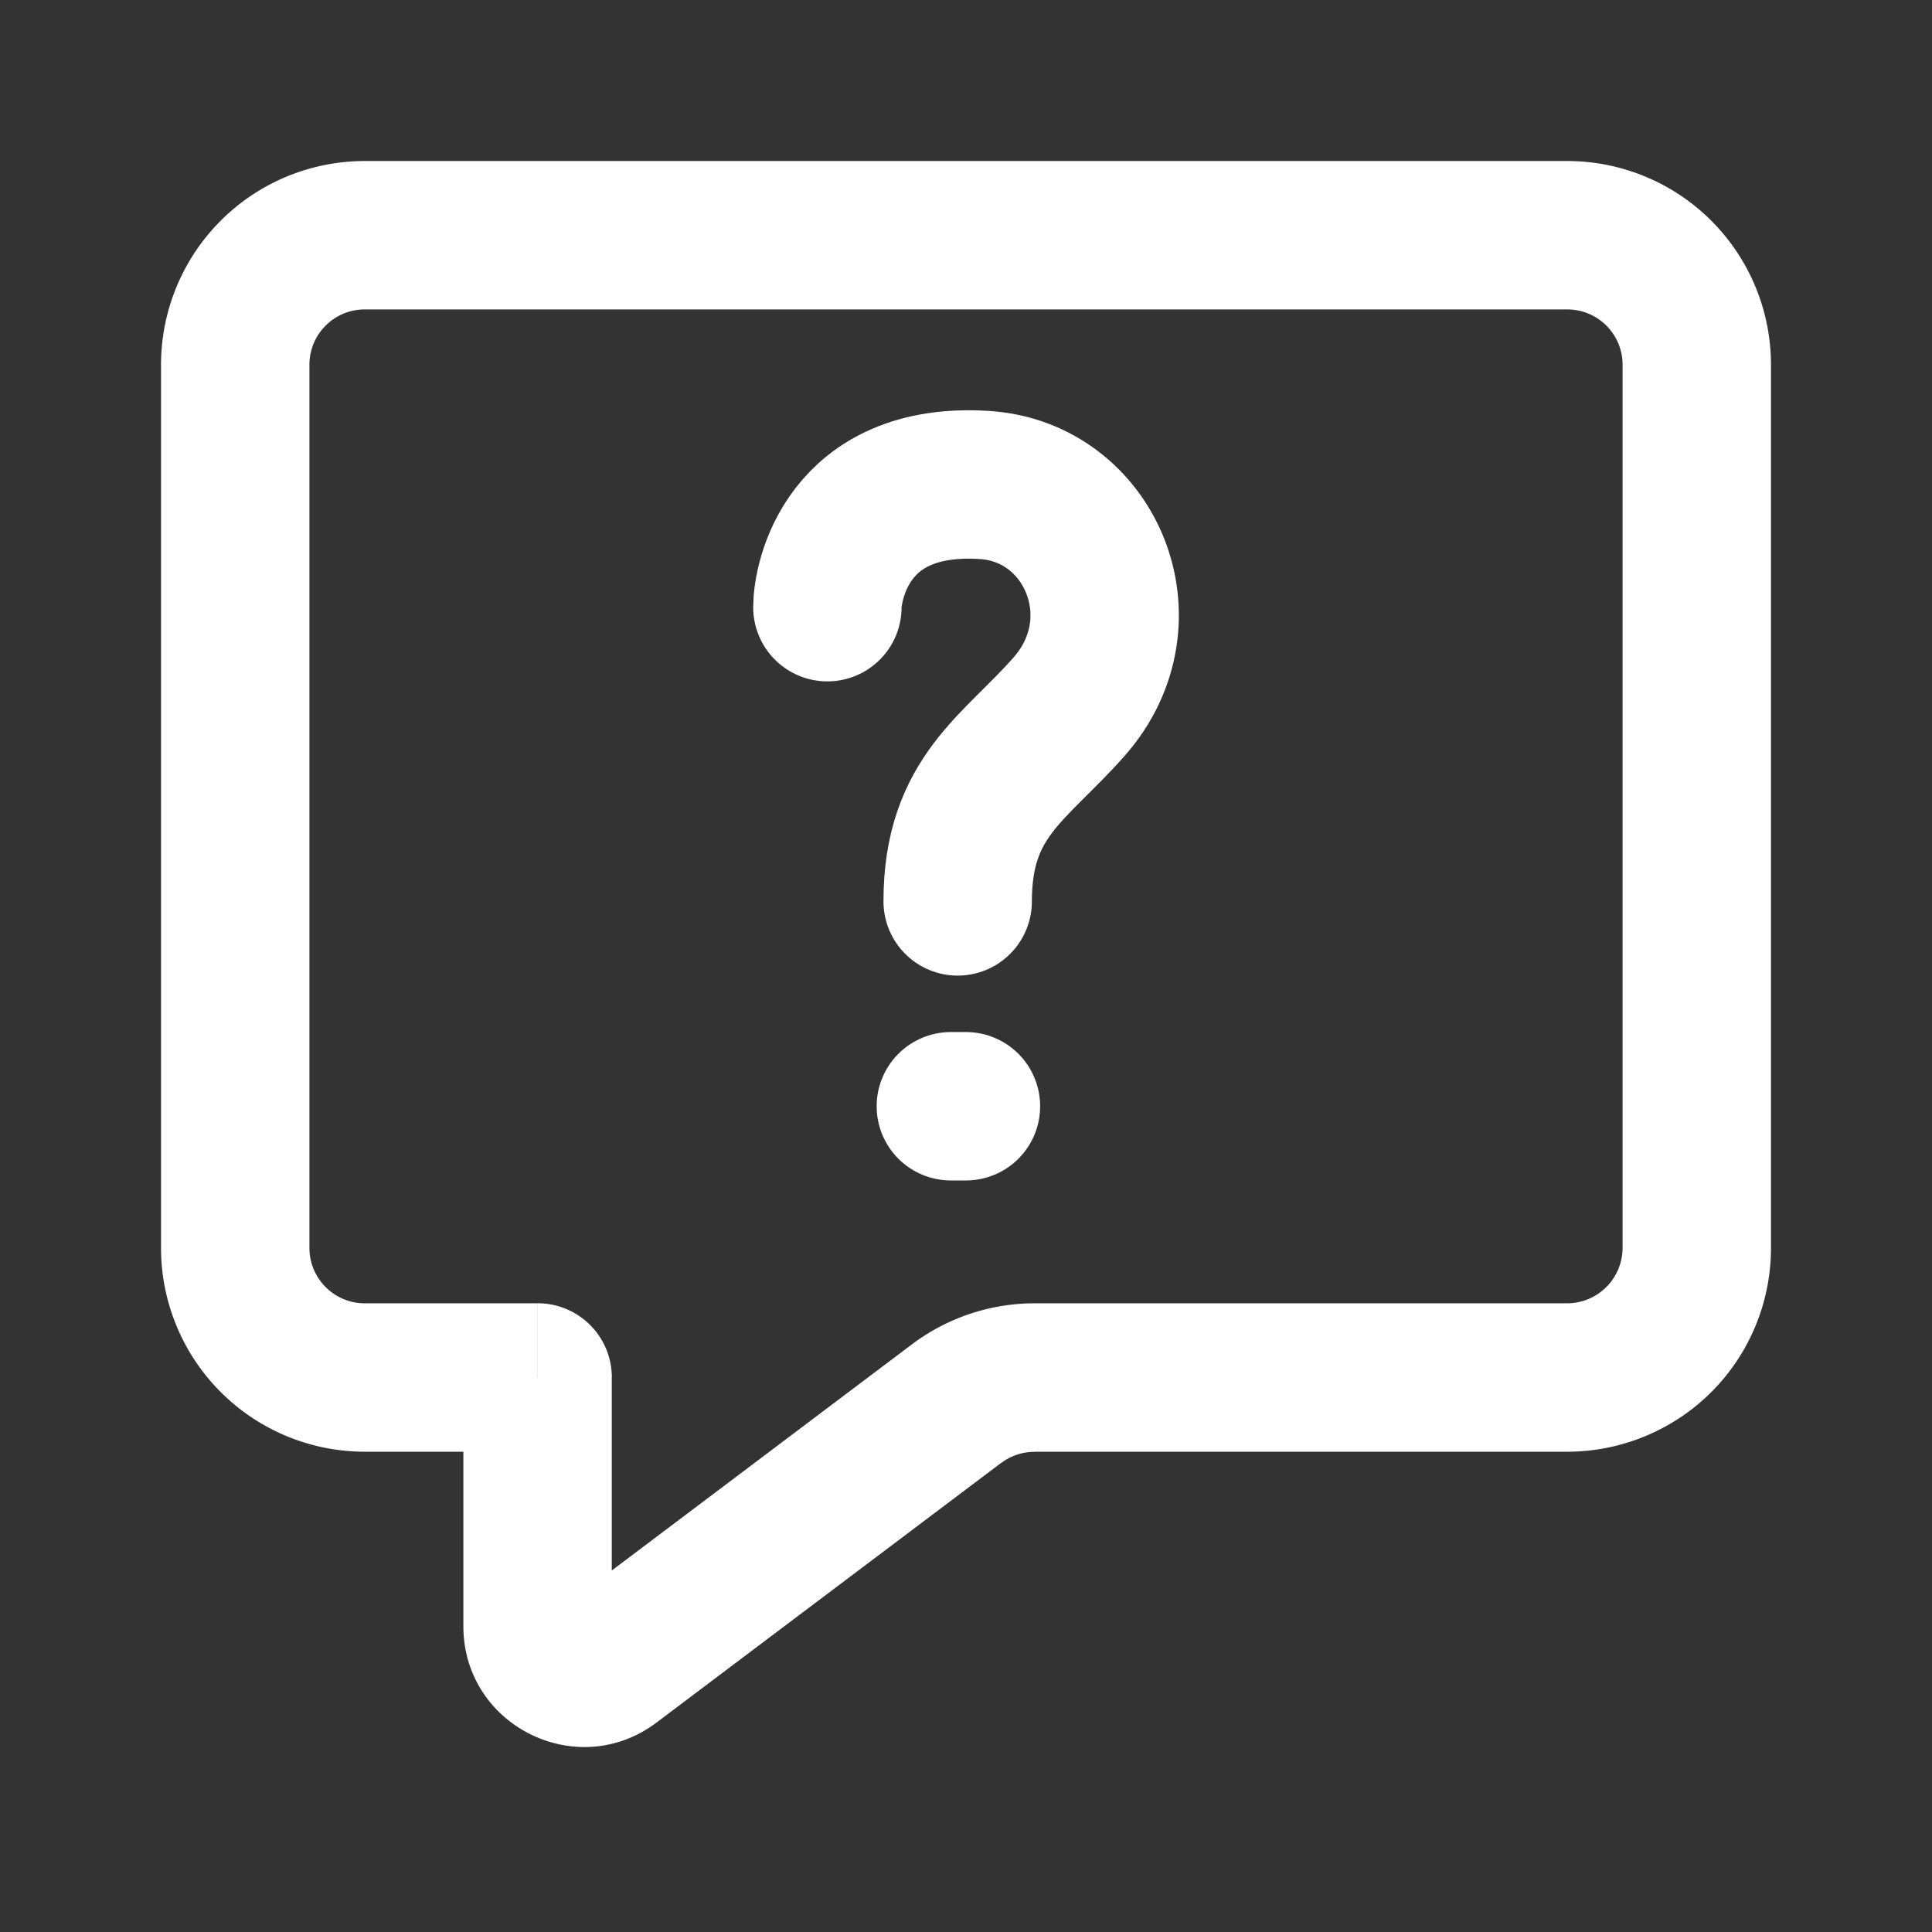
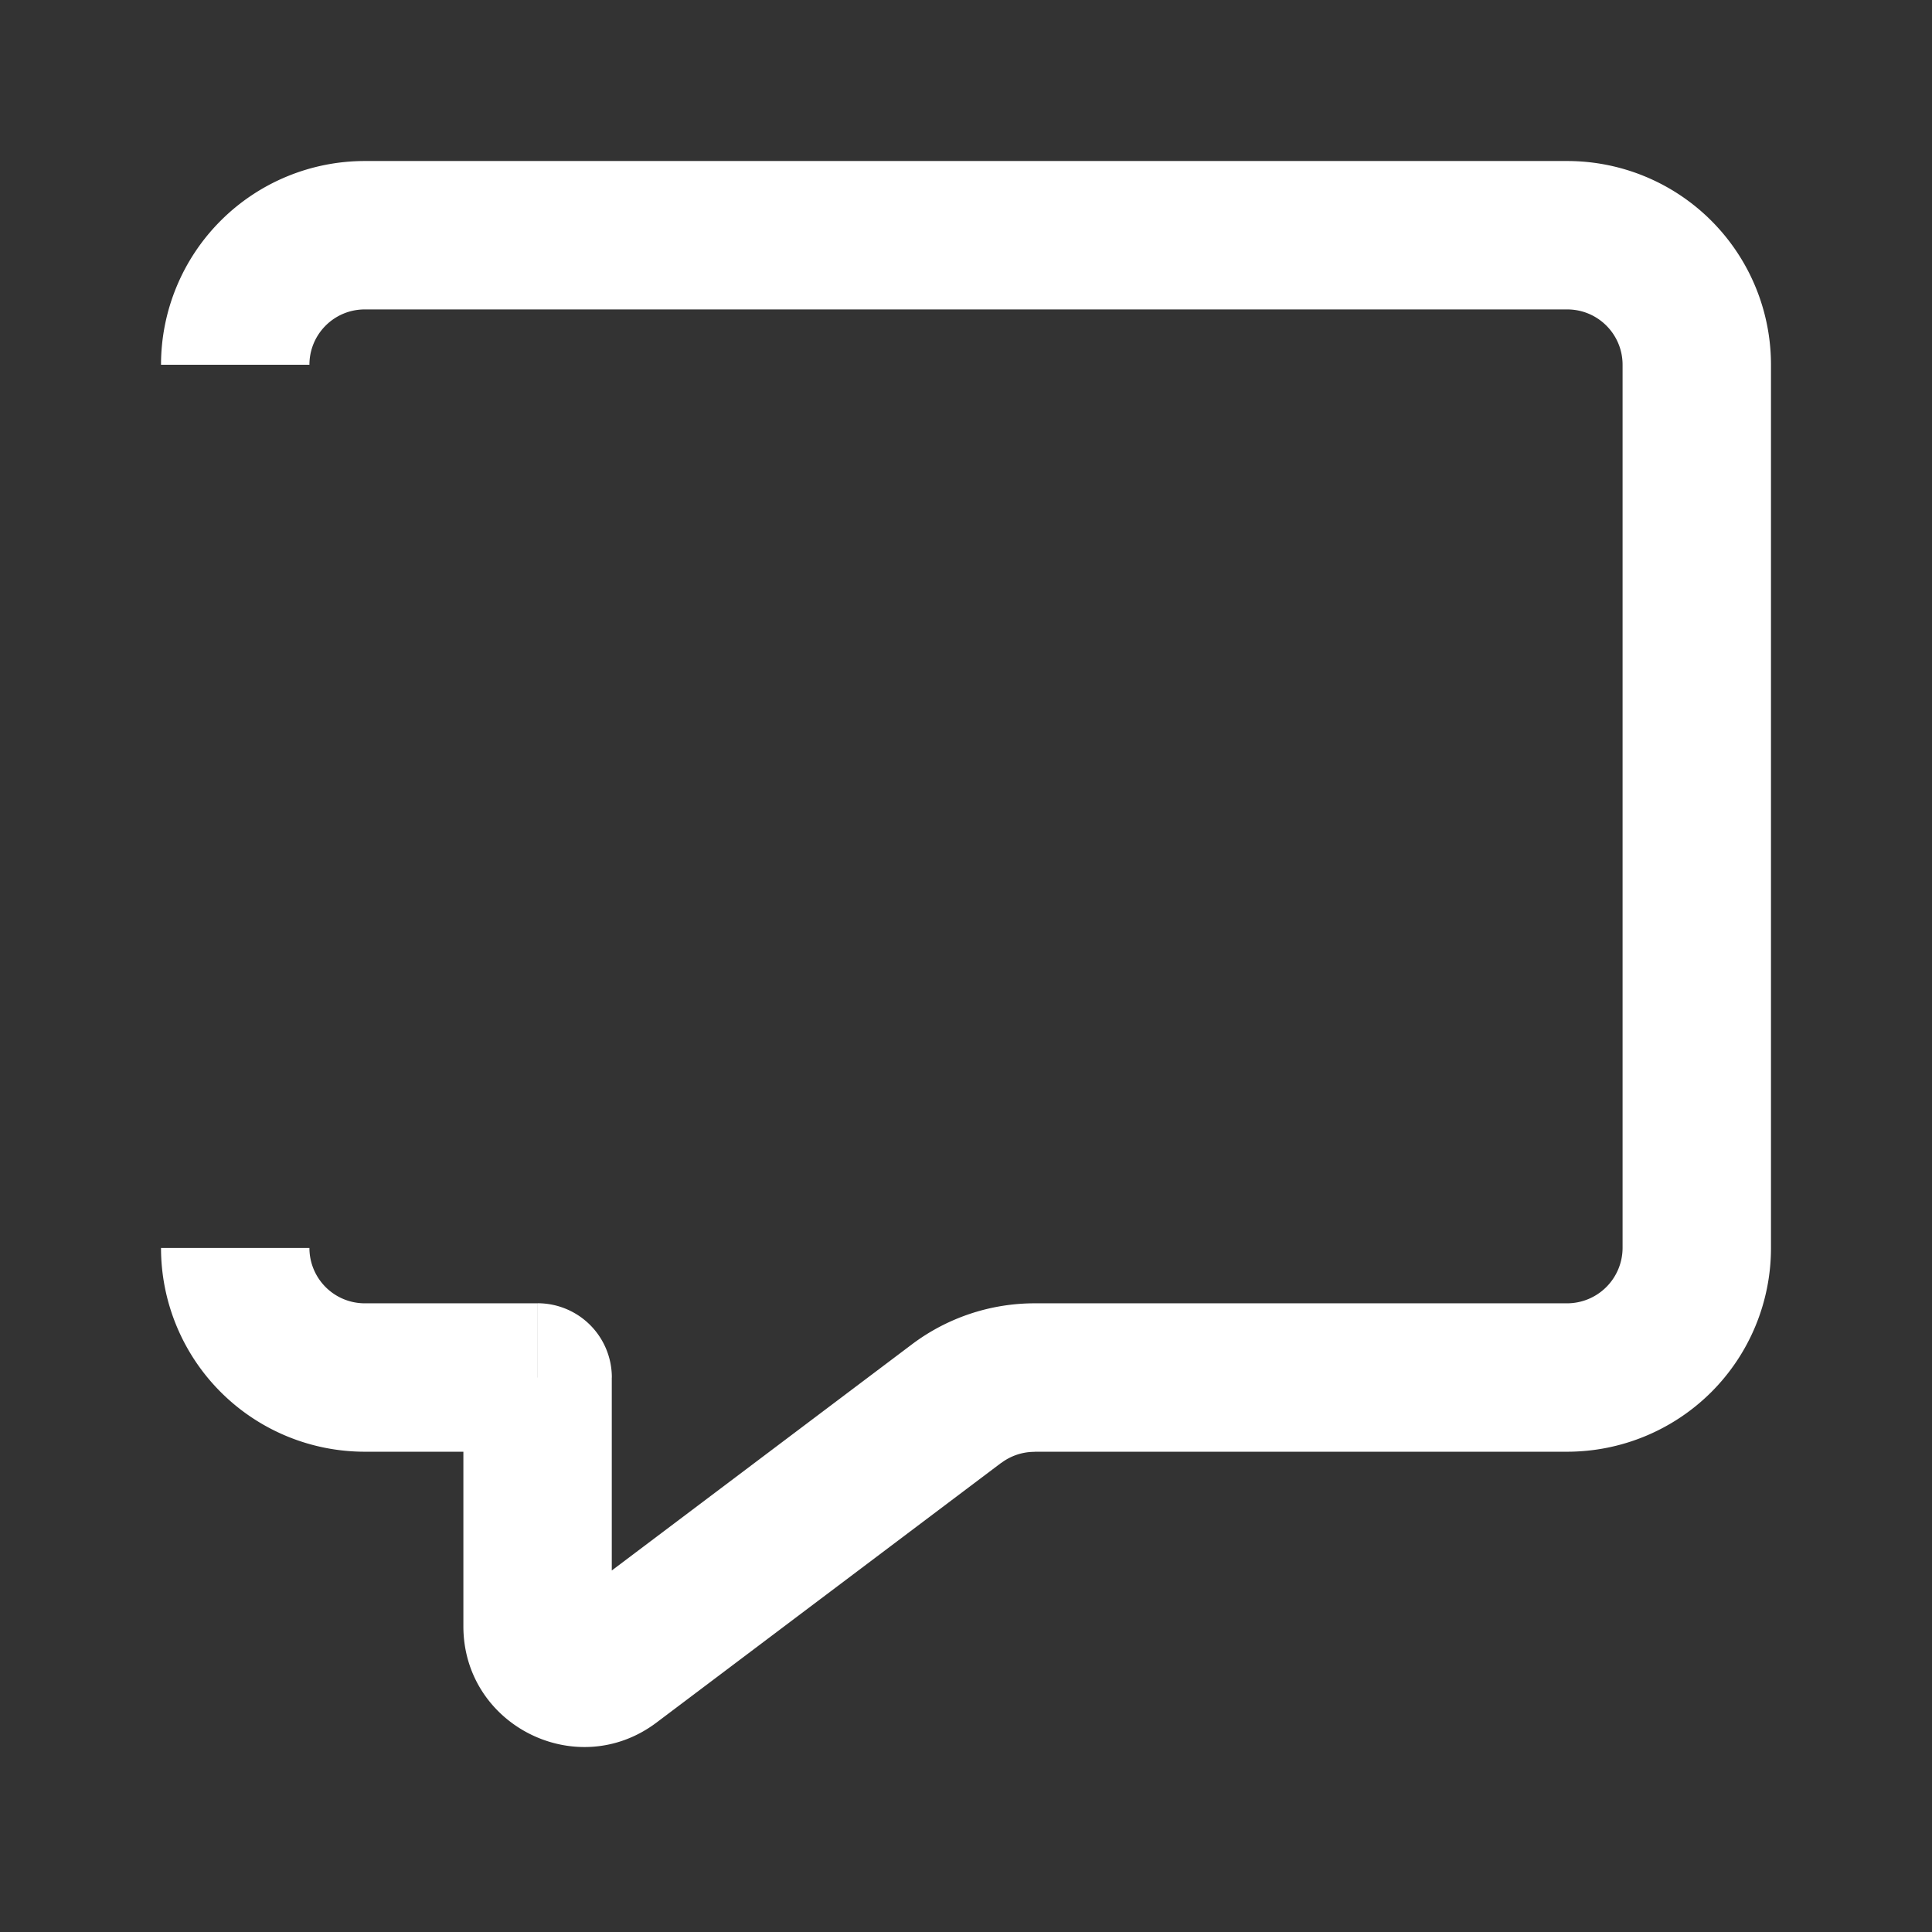
<svg xmlns="http://www.w3.org/2000/svg" width="32" height="32" viewBox="0 0 32 32" fill="none">
  <rect x="0" y="0" width="32" height="32" fill="#333333" stroke="none" />
-   <path d="M8.904 22.816h1.23a1.229 1.229 0 0 0-1.23-1.23v1.23zm6.94.432-.74-.98.74.981v-.001zM6.042 5.125h19.916V2.667H6.042v2.458zm20.833.917V20.67h2.458V6.042h-2.458zM5.125 20.67V6.042H2.667V20.67h2.458zm3.78.917H6.041v2.458h2.862v-2.458zm17.053 0h-8.823v2.458h8.82v-2.458h.003zM7.675 22.816v4.12h2.458v-4.12H7.675zm3.199 5.715 5.71-4.302-1.48-1.962-5.71 4.302 1.48 1.962zm-3.199-1.595c0 1.647 1.884 2.586 3.199 1.595l-1.478-1.963a.456.456 0 0 1 .667.126c.045.073.07.157.07.242h-2.46.002zM2.667 20.67a3.375 3.375 0 0 0 3.375 3.375v-2.458a.917.917 0 0 1-.917-.917H2.667zm24.208 0a.92.92 0 0 1-.92.917v2.458a3.382 3.382 0 0 0 2.39-.988 3.374 3.374 0 0 0 .988-2.387h-2.458zm-.917-15.545c.507 0 .917.41.917.917h2.458a3.375 3.375 0 0 0-3.375-3.375v2.458zm-8.823 16.462a3.38 3.38 0 0 0-2.031.68l1.48 1.964a.917.917 0 0 1 .552-.184v-2.459l-.001-.001zM6.042 2.667a3.375 3.375 0 0 0-3.375 3.375h2.458c0-.507.41-.917.917-.917V2.667z" fill="#fff" />
-   <path d="M13.704 10.057c0-.4.309-2.17 2.602-2.024 1.758.111 2.663 2.237 1.403 3.67-.9 1.023-1.847 1.491-1.847 3.227m-.113 3.393h.25" stroke="#fff" stroke-width="2.458" stroke-linecap="round" />
+   <path d="M8.904 22.816h1.23a1.229 1.229 0 0 0-1.23-1.23v1.23zm6.94.432-.74-.98.74.981v-.001zM6.042 5.125h19.916V2.667H6.042v2.458zm20.833.917V20.67h2.458V6.042h-2.458zM5.125 20.67V6.042V20.67h2.458zm3.78.917H6.041v2.458h2.862v-2.458zm17.053 0h-8.823v2.458h8.82v-2.458h.003zM7.675 22.816v4.12h2.458v-4.12H7.675zm3.199 5.715 5.71-4.302-1.48-1.962-5.71 4.302 1.48 1.962zm-3.199-1.595c0 1.647 1.884 2.586 3.199 1.595l-1.478-1.963a.456.456 0 0 1 .667.126c.045.073.07.157.07.242h-2.46.002zM2.667 20.67a3.375 3.375 0 0 0 3.375 3.375v-2.458a.917.917 0 0 1-.917-.917H2.667zm24.208 0a.92.92 0 0 1-.92.917v2.458a3.382 3.382 0 0 0 2.39-.988 3.374 3.374 0 0 0 .988-2.387h-2.458zm-.917-15.545c.507 0 .917.41.917.917h2.458a3.375 3.375 0 0 0-3.375-3.375v2.458zm-8.823 16.462a3.38 3.38 0 0 0-2.031.68l1.48 1.964a.917.917 0 0 1 .552-.184v-2.459l-.001-.001zM6.042 2.667a3.375 3.375 0 0 0-3.375 3.375h2.458c0-.507.41-.917.917-.917V2.667z" fill="#fff" />
</svg>